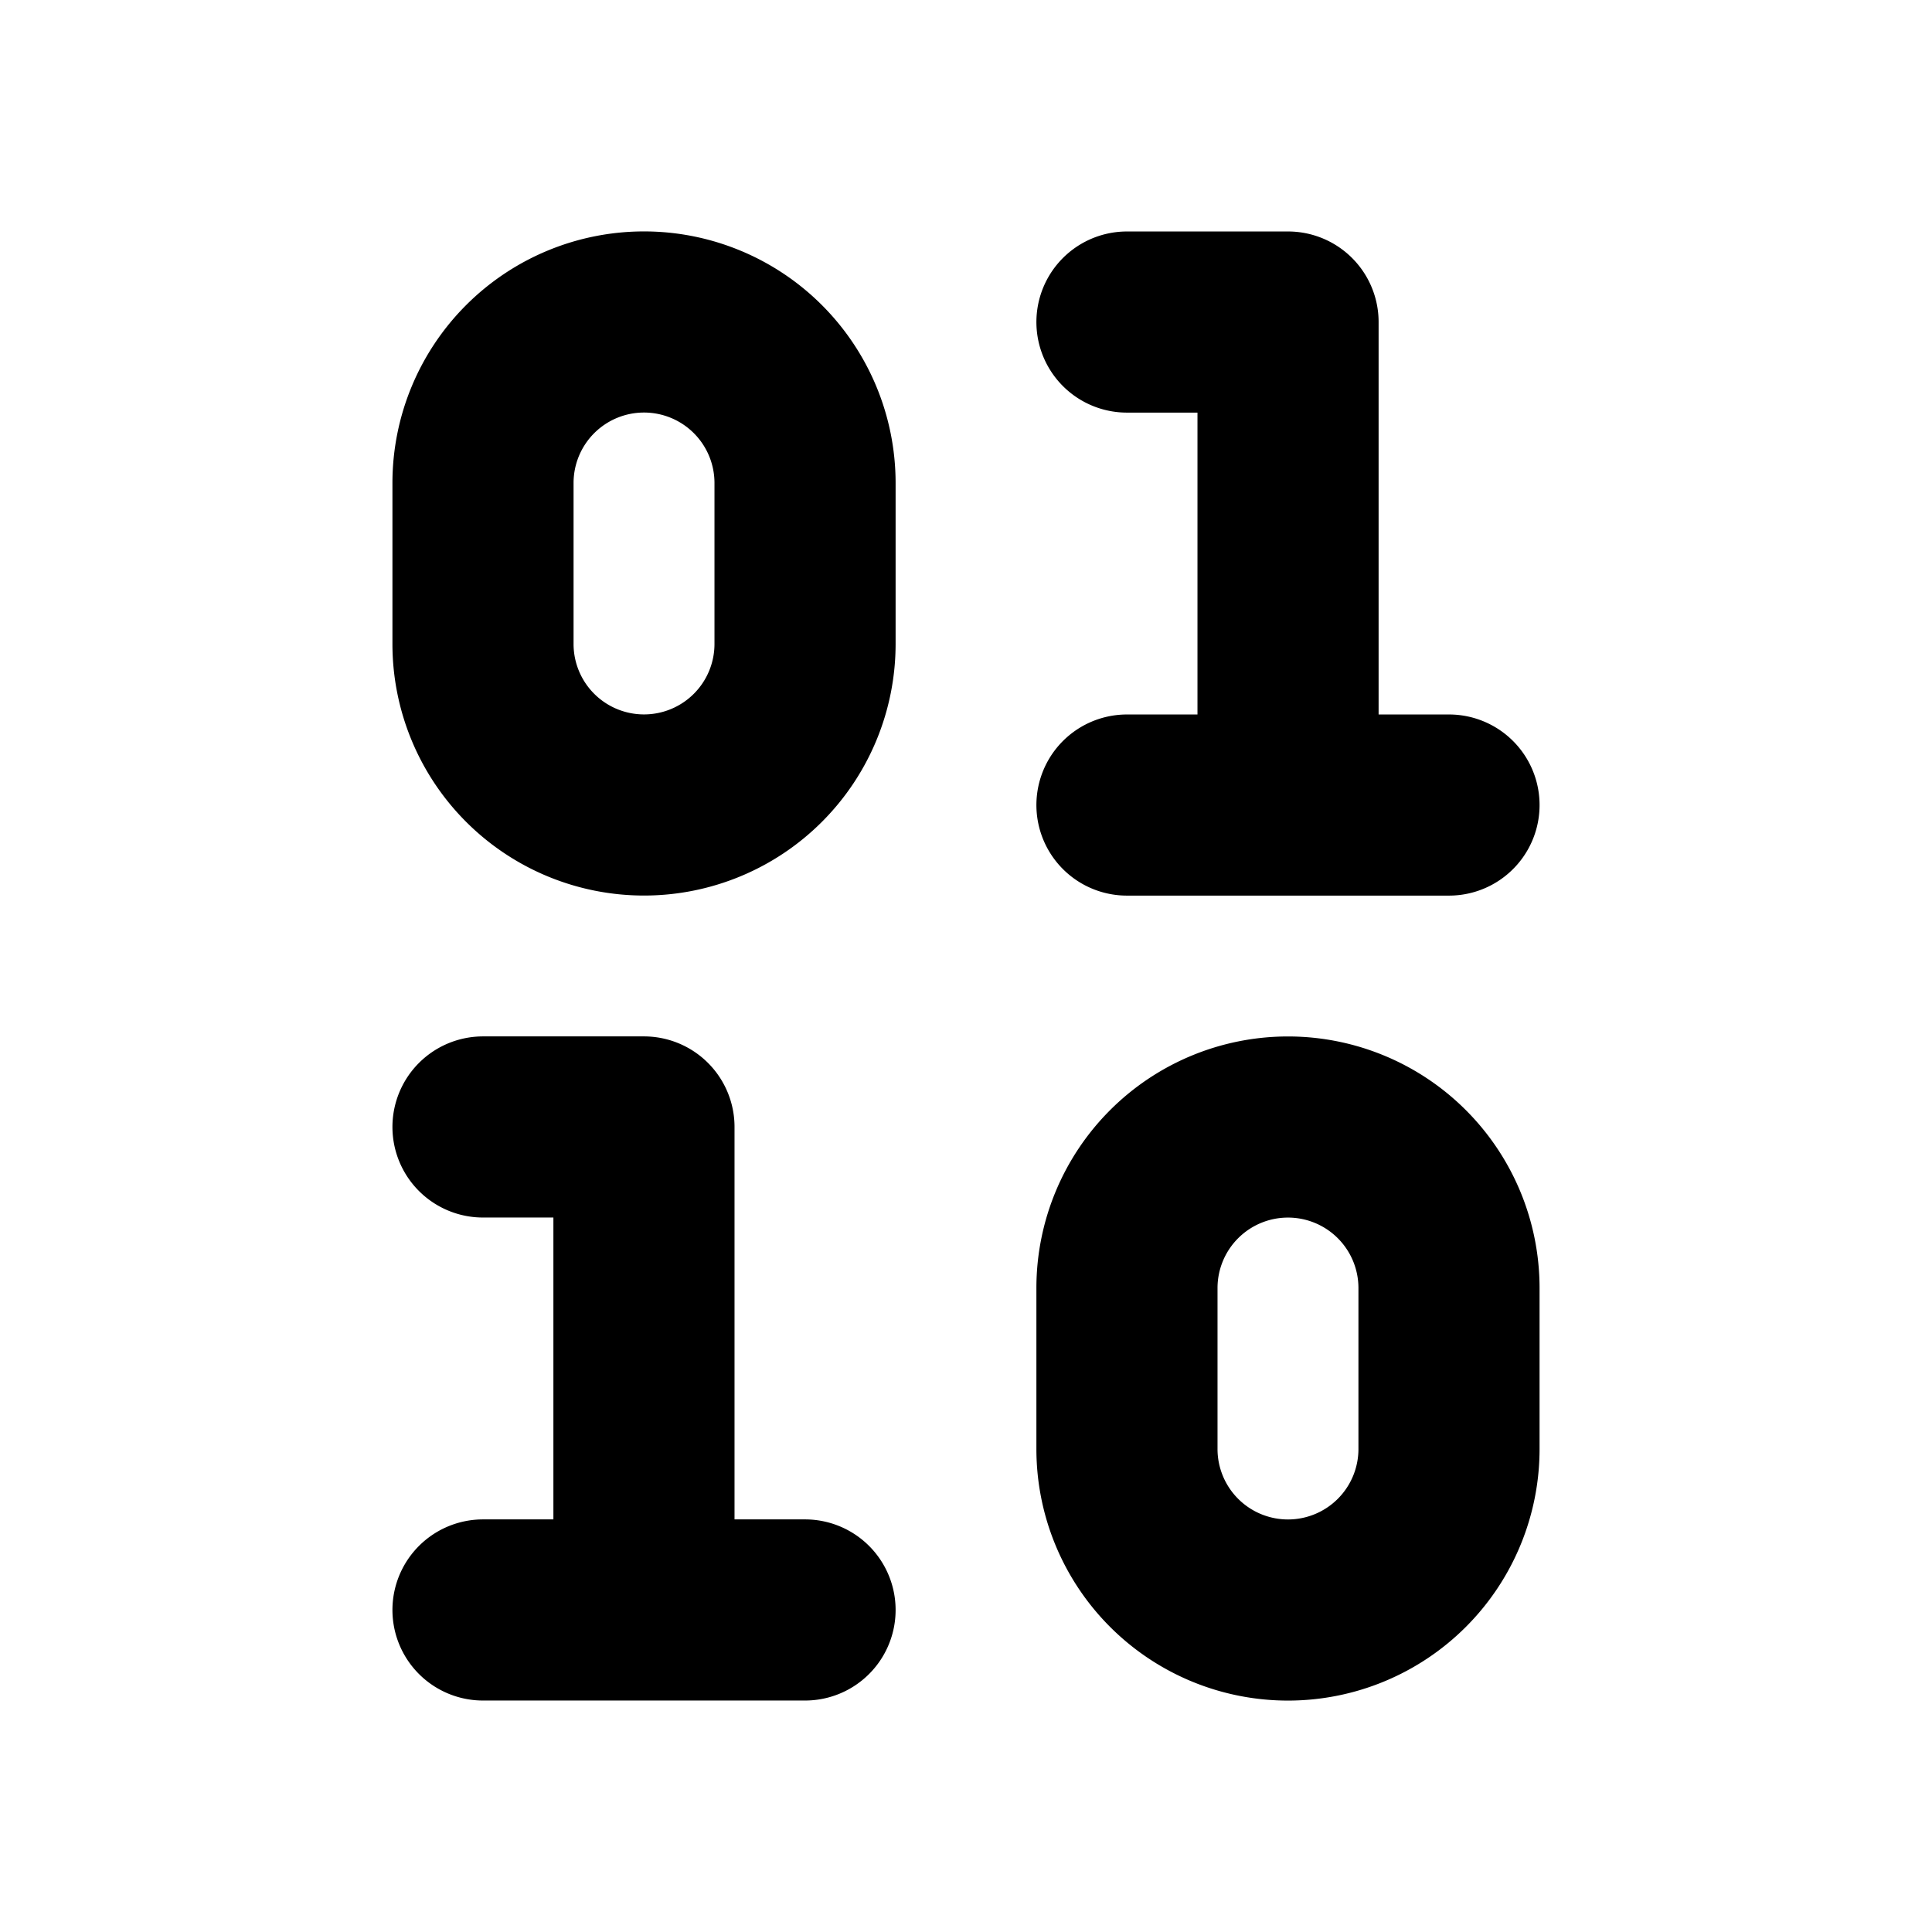
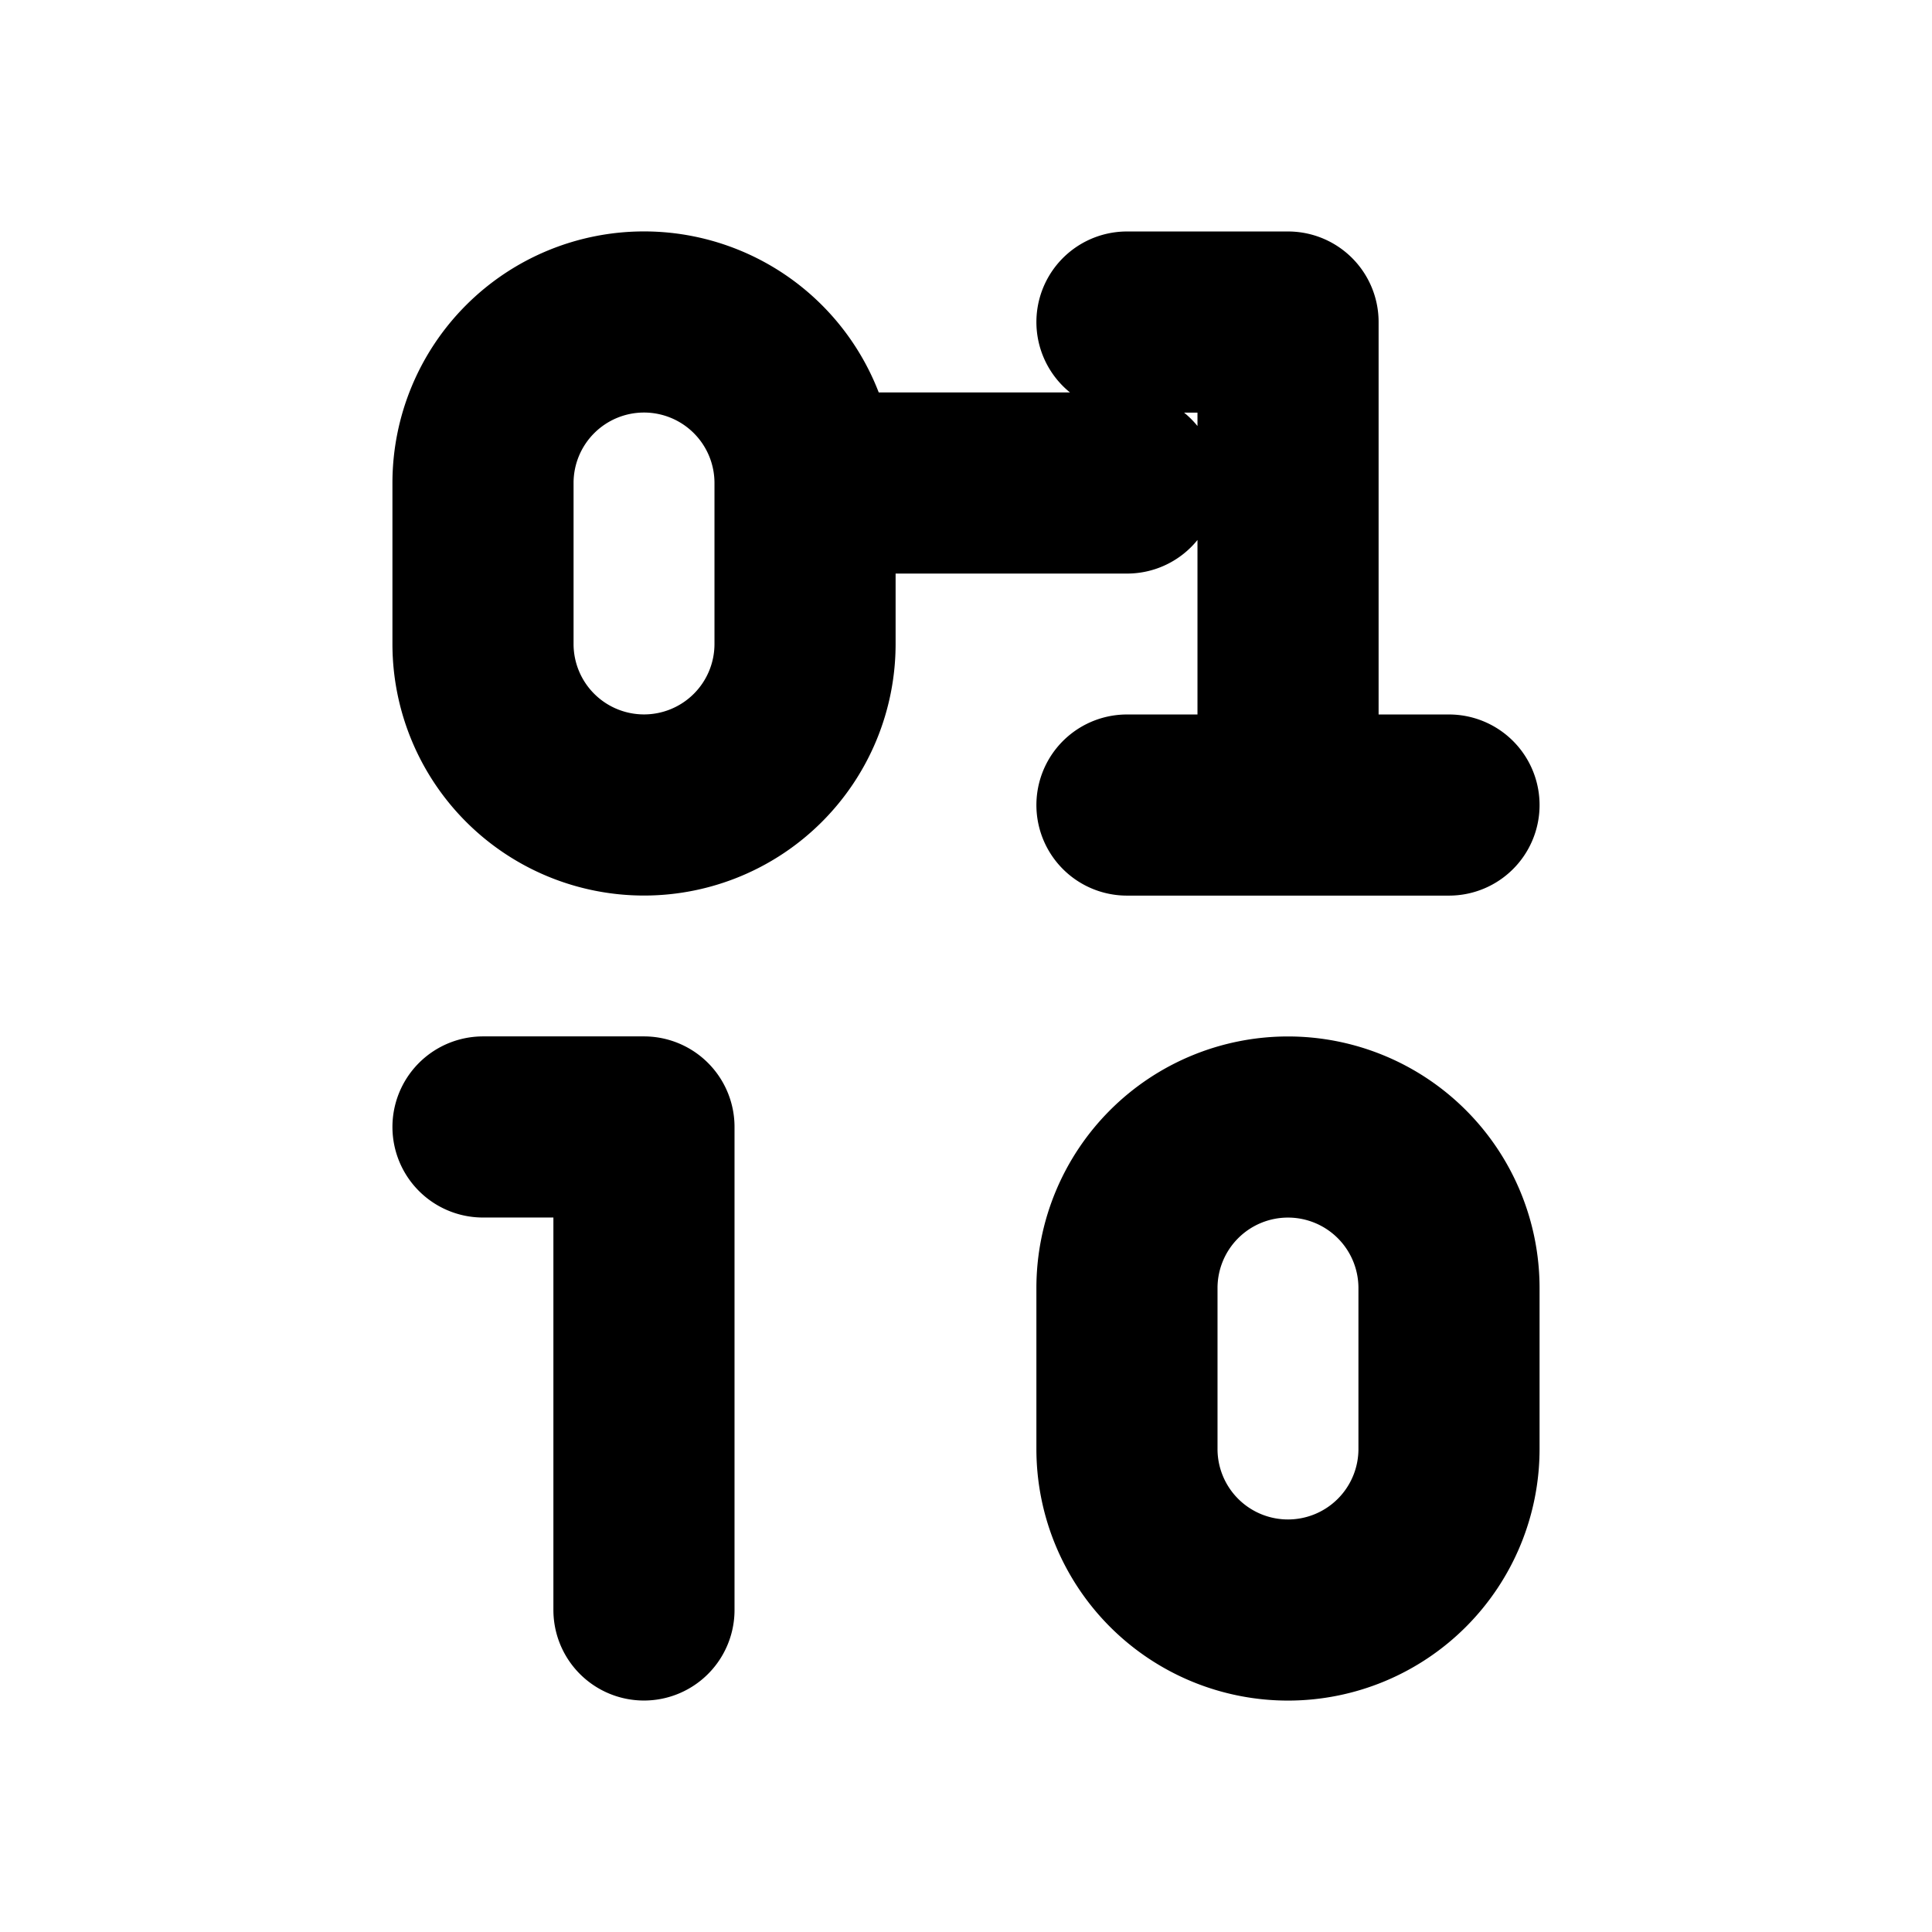
<svg xmlns="http://www.w3.org/2000/svg" width="16" height="16" fill="none">
-   <path stroke="#000" stroke-linecap="round" stroke-linejoin="round" stroke-width="1.5" d="M12 10.667a1.333 1.333 0 1 0-2.667 0V12A1.333 1.333 0 1 0 12 12v-1.333ZM6.667 4A1.333 1.333 0 0 0 4 4v1.333a1.333 1.333 0 1 0 2.667 0V4ZM4 13.333h2.667M9.333 6.667H12M4 9.333h1.333v4M9.333 2.667h1.334v4" />
+   <path stroke="#000" stroke-linecap="round" stroke-linejoin="round" stroke-width="1.5" d="M12 10.667a1.333 1.333 0 1 0-2.667 0V12A1.333 1.333 0 1 0 12 12v-1.333ZM6.667 4A1.333 1.333 0 0 0 4 4v1.333a1.333 1.333 0 1 0 2.667 0V4Zh2.667M9.333 6.667H12M4 9.333h1.333v4M9.333 2.667h1.334v4" />
</svg>